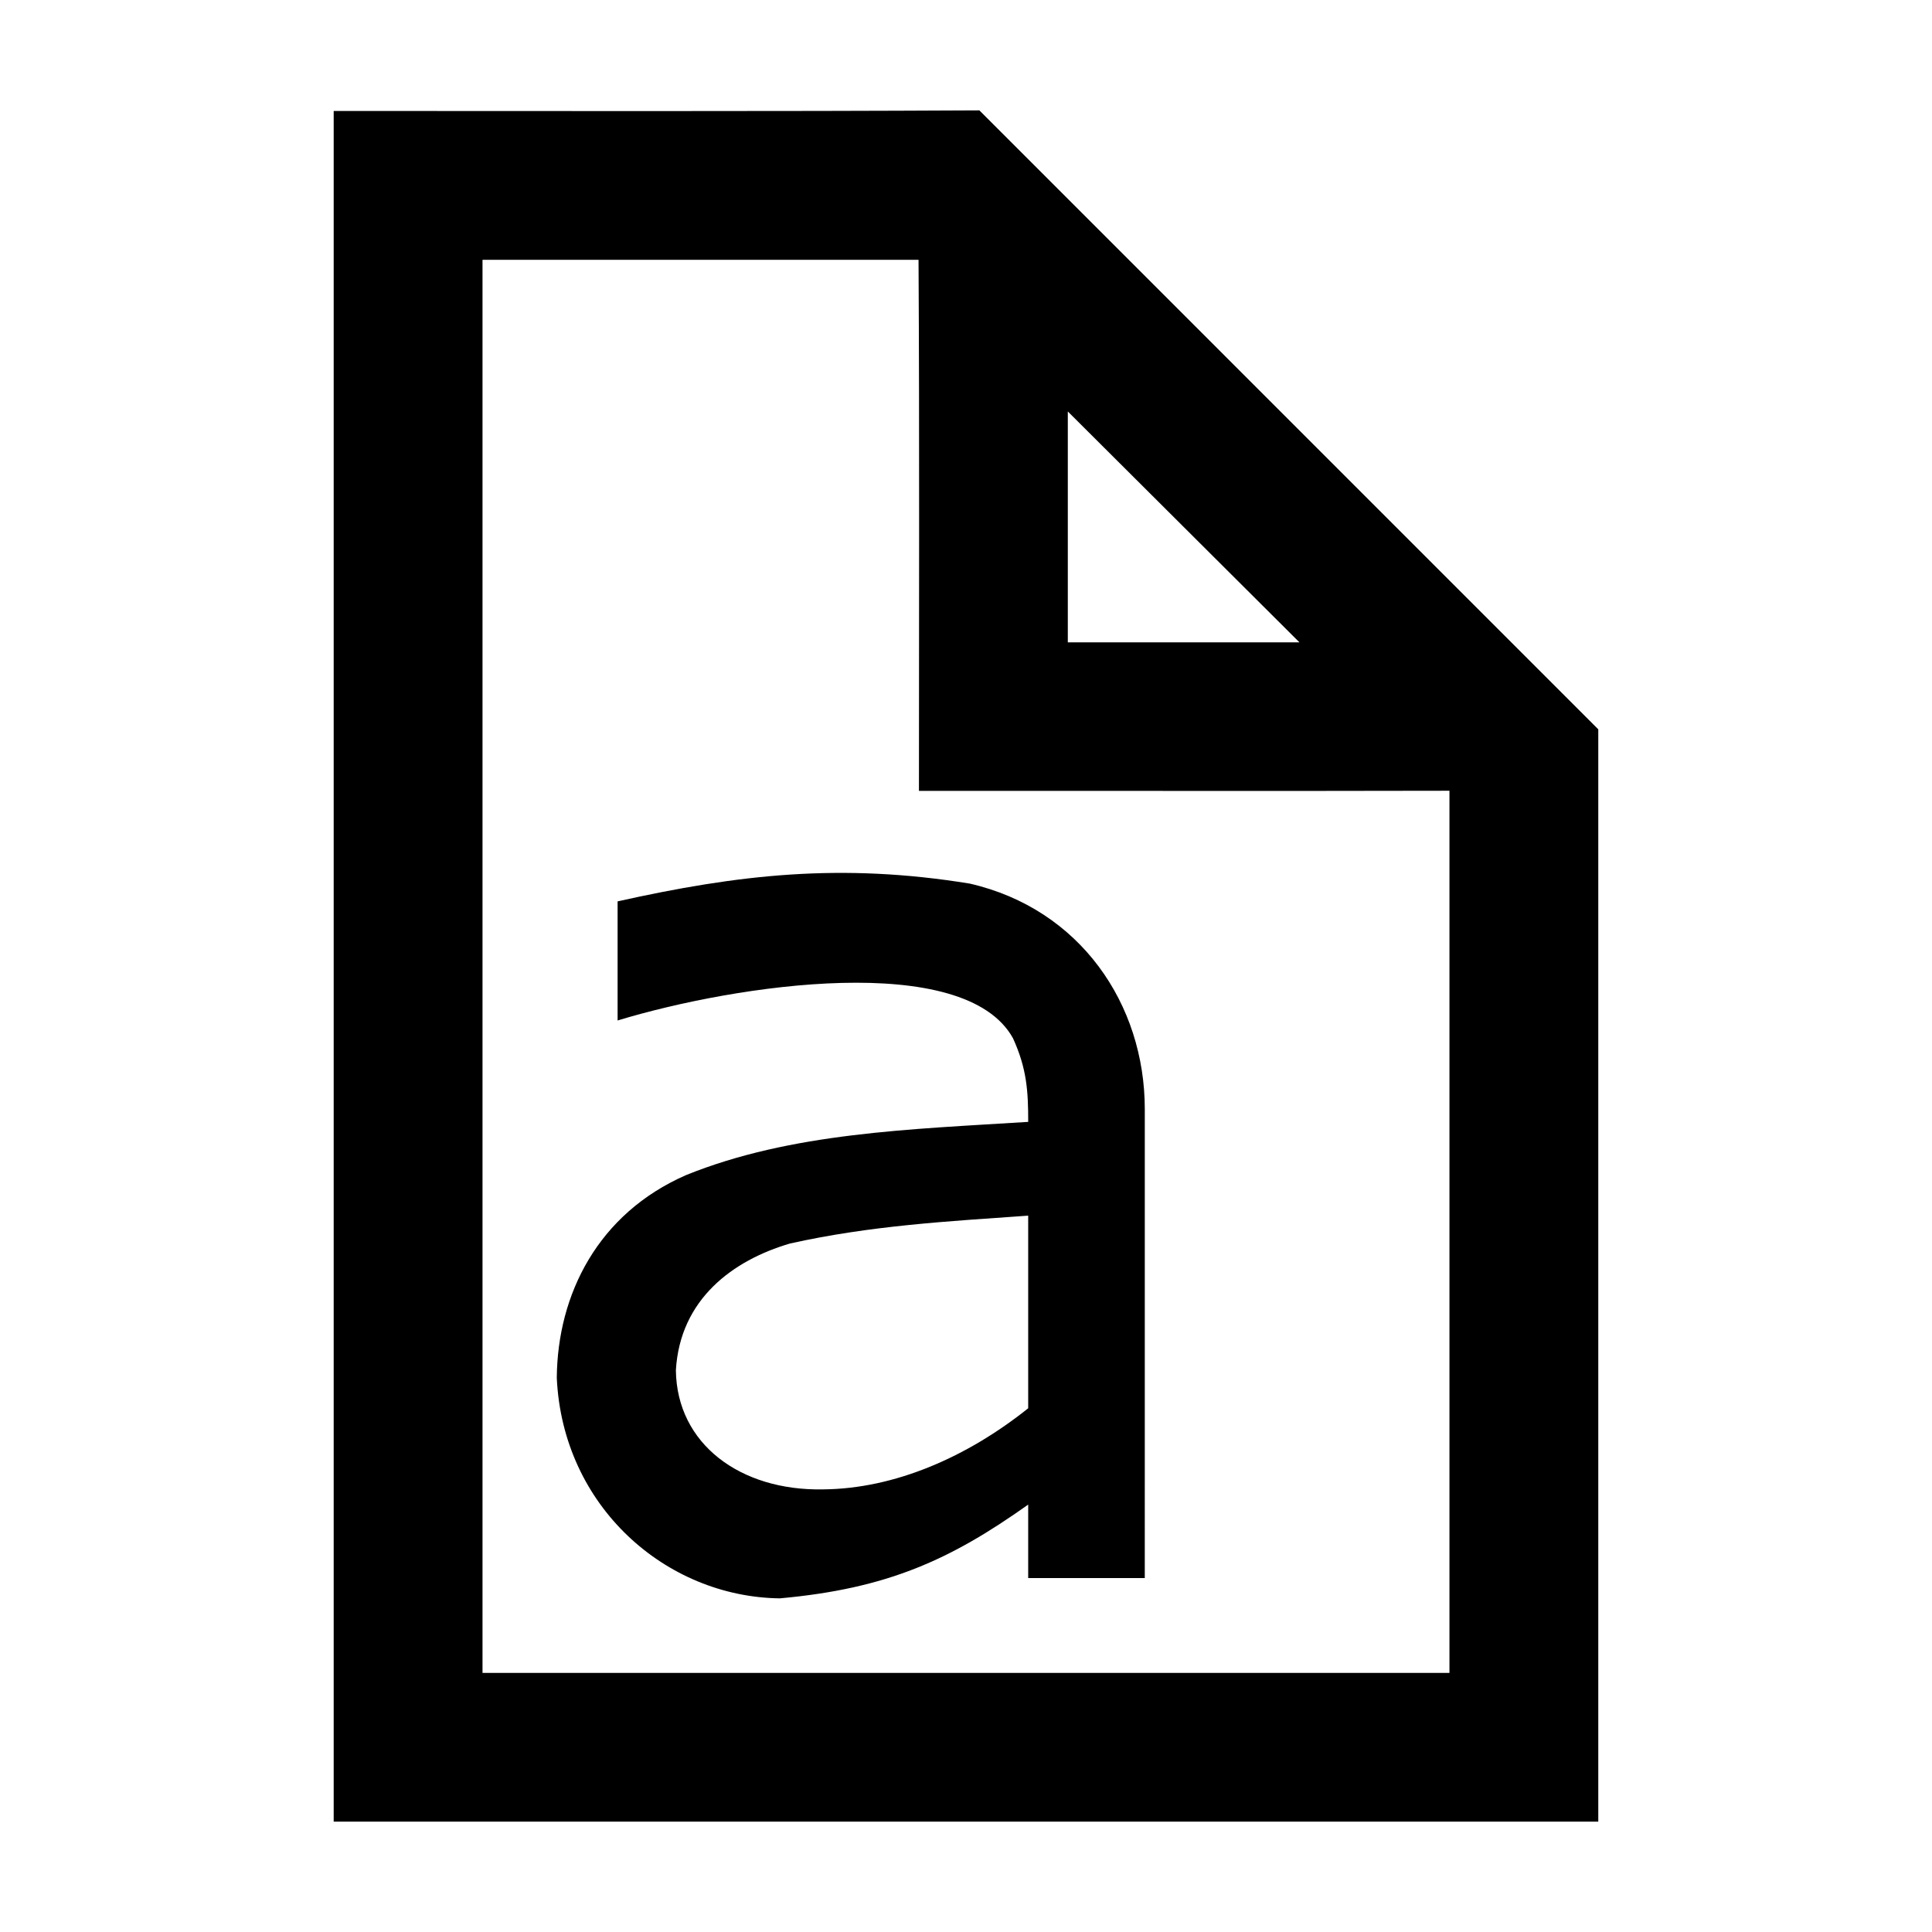
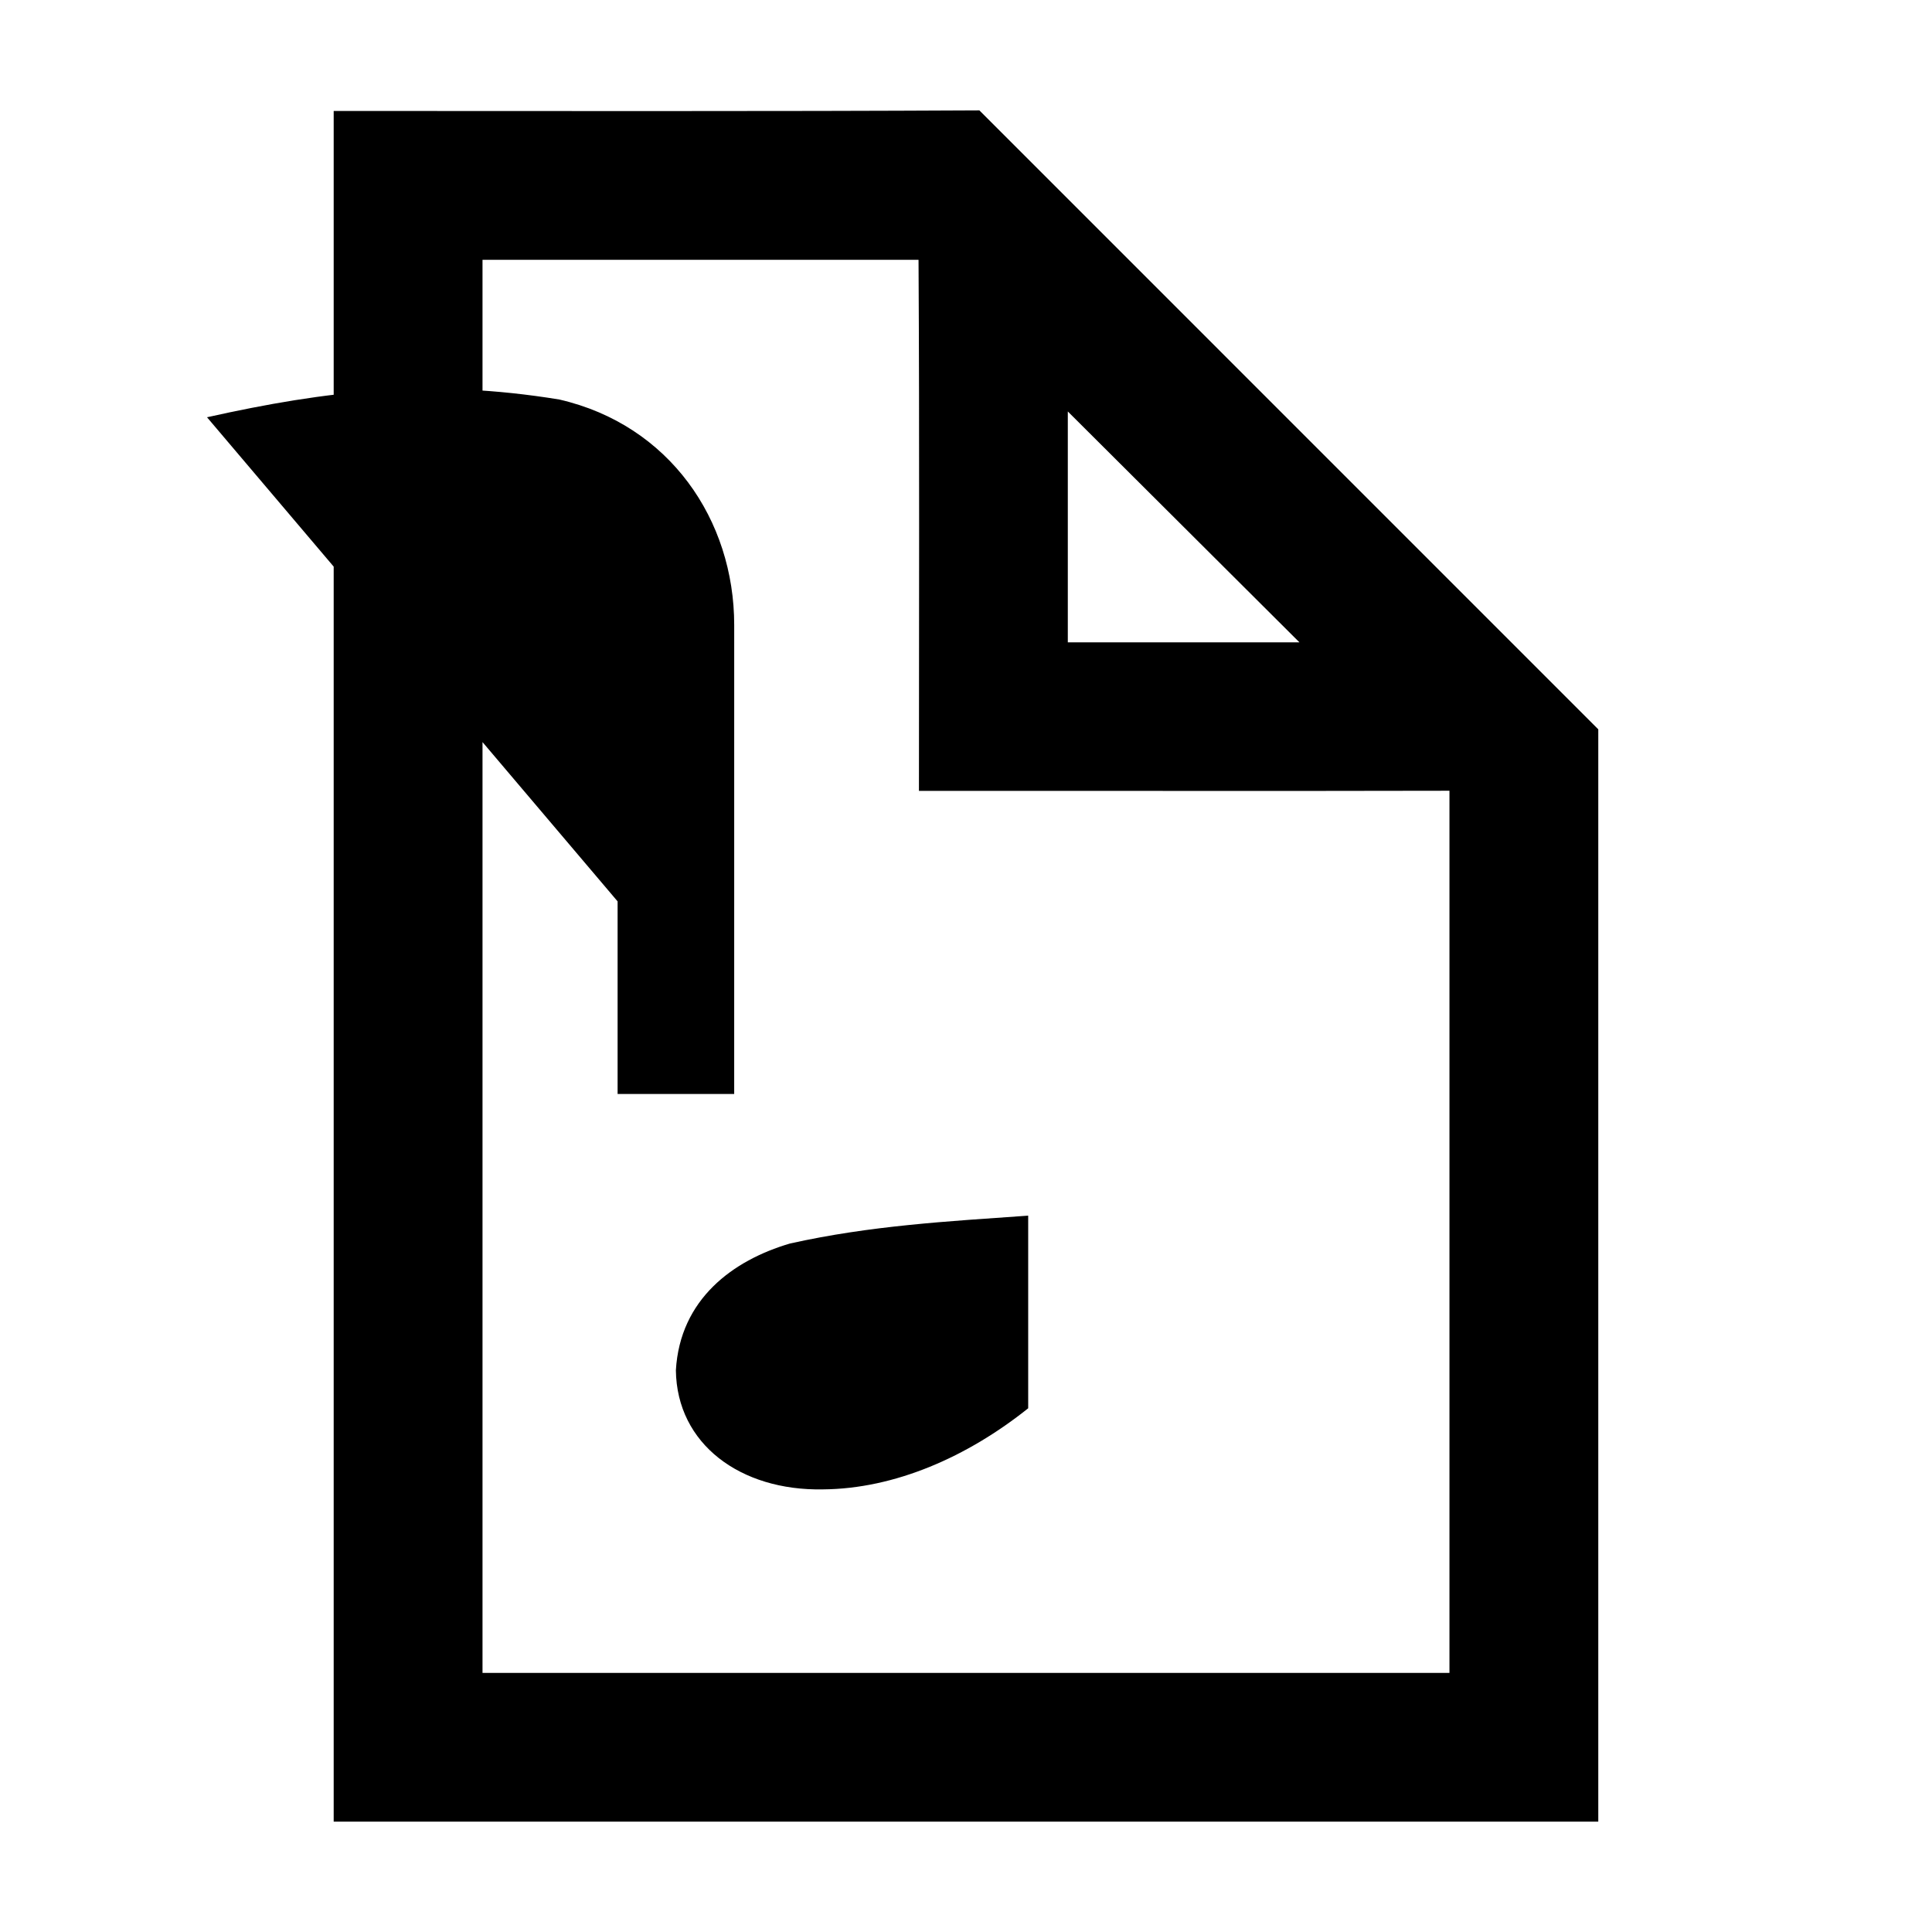
<svg xmlns="http://www.w3.org/2000/svg" fill="#000000" width="800px" height="800px" version="1.1" viewBox="144 144 512 512">
-   <path d="m403.55 173.25c-56.695 0.297-114.15 0.156-171.12 0.156v453.35h335.13v-289.48c-55.977-55.98-115.34-115.35-164.01-164.02zm-131.68 39.605h115.55c0.27 46.914 0.109 93.828 0.109 140.74 46.863-0.039 93.73 0.074 140.59-0.039v233.78h-256.25zm155.11 40.188 61.383 61.184h-61.383zm-119.31 129.83v31.566c31.57-9.609 91.93-18.512 104.78 4.703 3.68 8.059 4.035 14.066 4.035 22.168-31.352 1.977-62.828 2.836-90.676 14.102-23.355 10.215-34.082 31.613-34.254 53.738 1.551 34.059 28.883 58.043 59.098 58.43 28.523-2.57 45.215-10.215 65.828-24.848v19.473h30.898l0.004-124.26c0-27.867-17.152-53.059-46.348-59.777-34.215-5.57-61.477-2.398-93.363 4.703zm108.81 83.285v51.051c-16.152 12.906-35.387 21.355-54.406 21.492-21.852 0.414-38.719-12.012-38.957-31.566 1.09-18.836 15.098-29.137 30.219-33.586 21.453-4.789 41.816-5.875 63.145-7.391z" />
+   <path d="m403.55 173.25c-56.695 0.297-114.15 0.156-171.12 0.156v453.35h335.13v-289.48c-55.977-55.98-115.34-115.35-164.01-164.02zm-131.68 39.605h115.55c0.27 46.914 0.109 93.828 0.109 140.74 46.863-0.039 93.73 0.074 140.59-0.039v233.78h-256.25zm155.11 40.188 61.383 61.184h-61.383zm-119.31 129.83v31.566v19.473h30.898l0.004-124.26c0-27.867-17.152-53.059-46.348-59.777-34.215-5.57-61.477-2.398-93.363 4.703zm108.81 83.285v51.051c-16.152 12.906-35.387 21.355-54.406 21.492-21.852 0.414-38.719-12.012-38.957-31.566 1.09-18.836 15.098-29.137 30.219-33.586 21.453-4.789 41.816-5.875 63.145-7.391z" />
</svg>